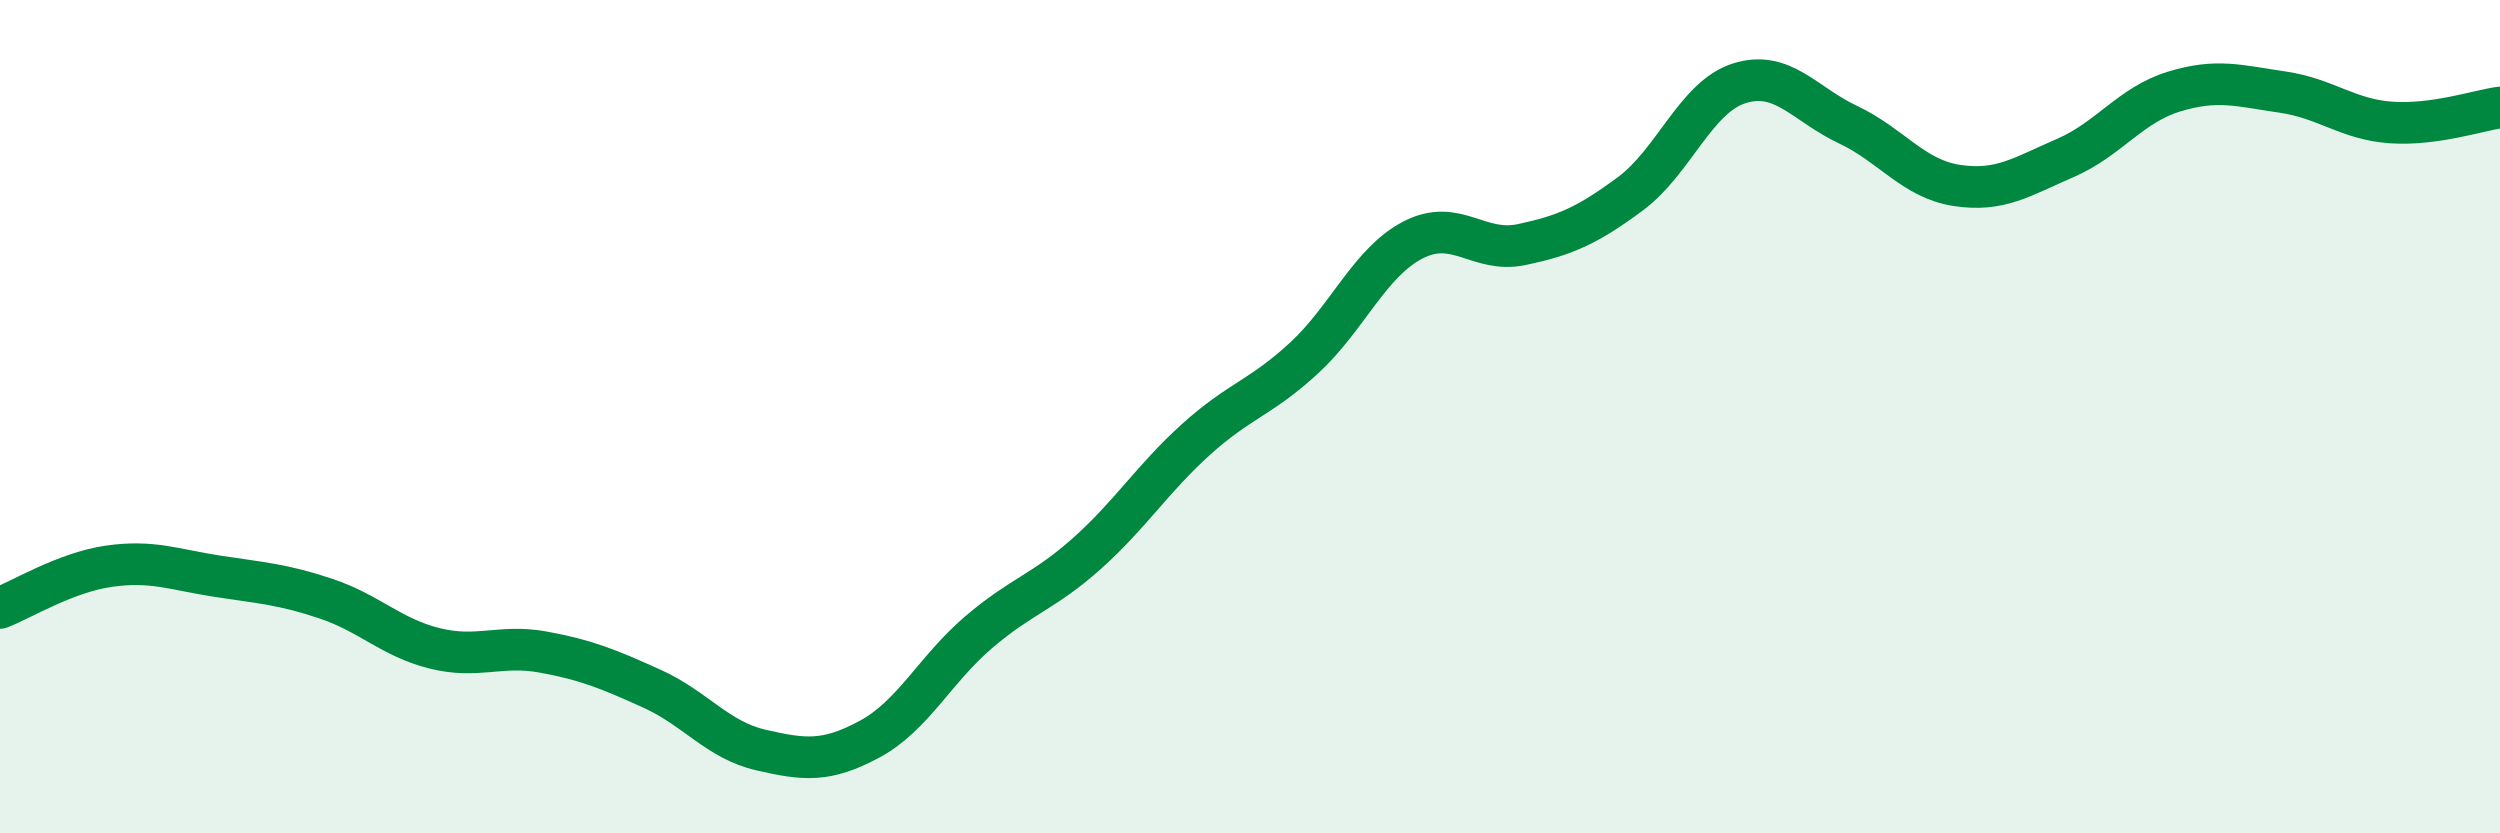
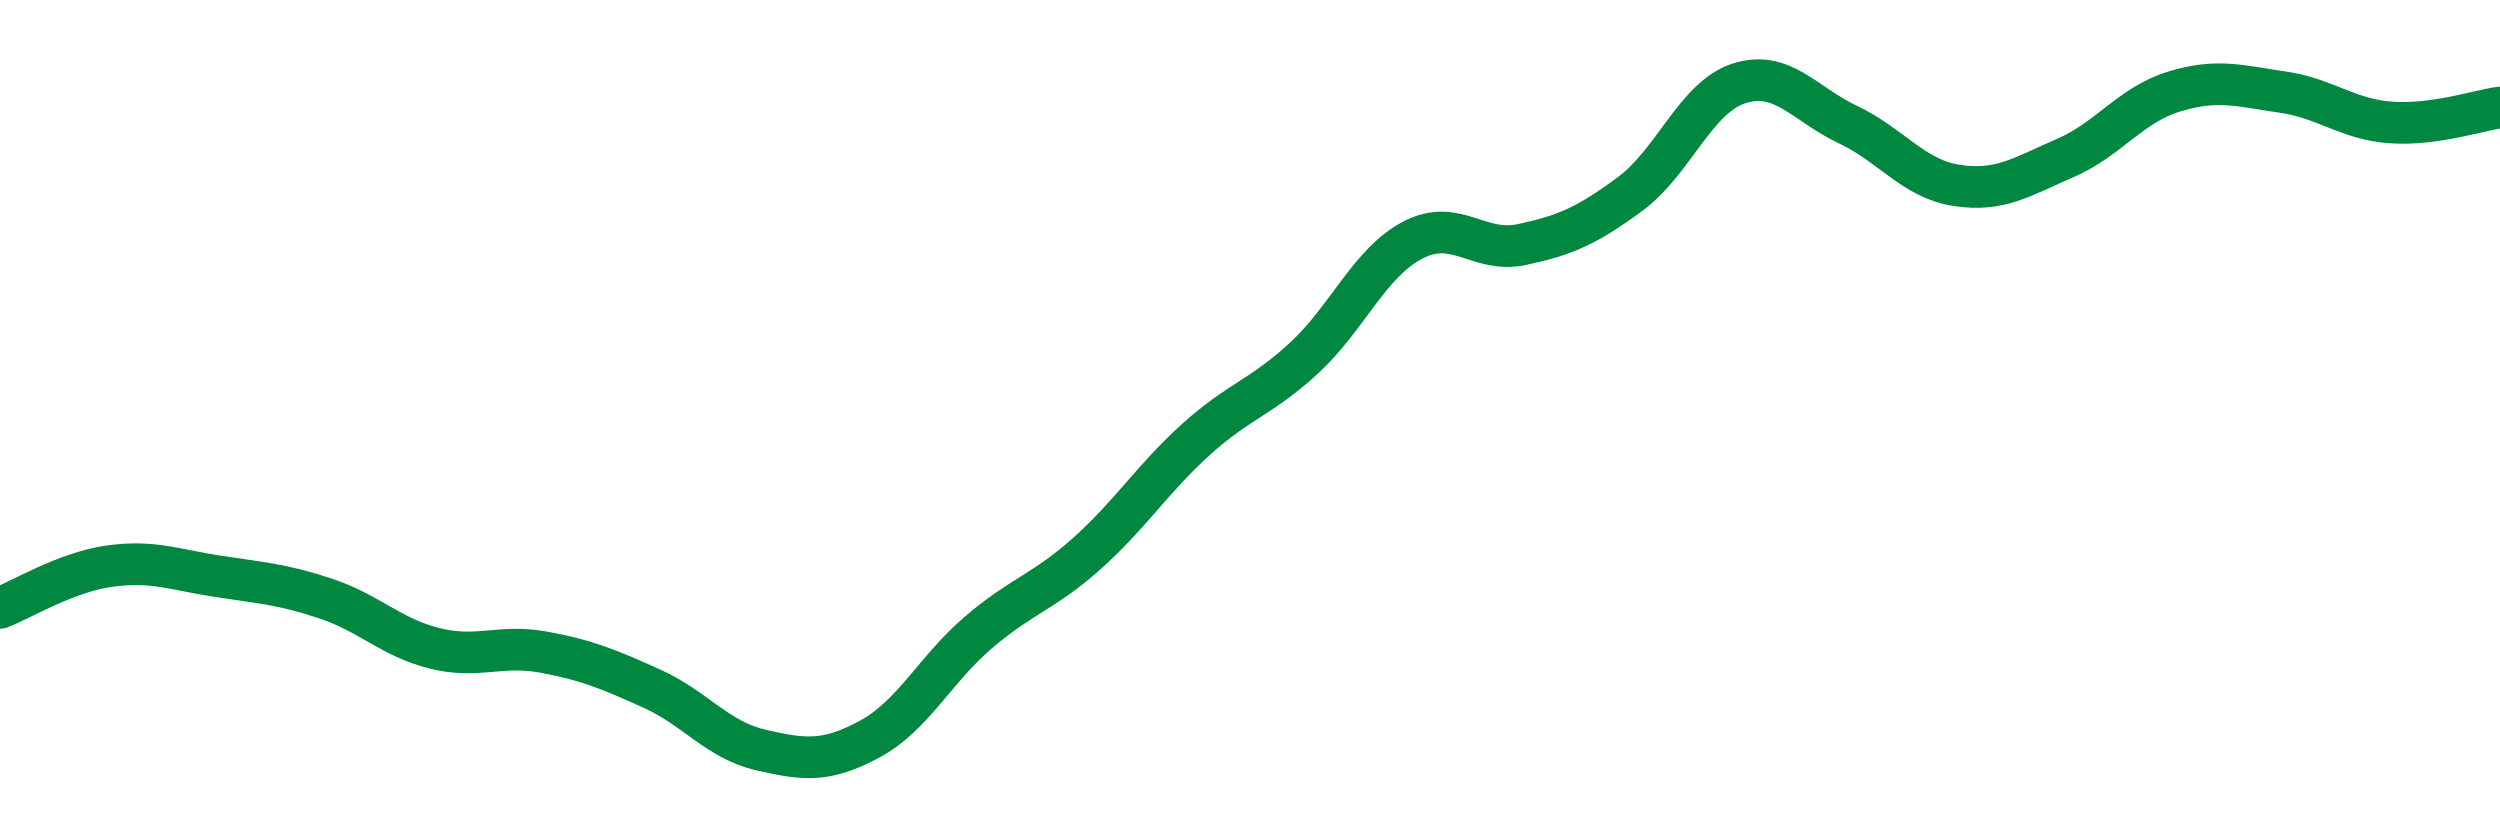
<svg xmlns="http://www.w3.org/2000/svg" width="60" height="20" viewBox="0 0 60 20">
-   <path d="M 0,14.59 C 0.52,14.39 1.57,13.74 2.61,13.59 C 3.65,13.44 4.18,13.67 5.22,13.83 C 6.26,13.99 6.79,14.02 7.83,14.37 C 8.87,14.72 9.39,15.3 10.43,15.56 C 11.47,15.82 12,15.46 13.04,15.65 C 14.08,15.84 14.61,16.06 15.65,16.53 C 16.69,17 17.22,17.76 18.26,18 C 19.3,18.24 19.83,18.3 20.87,17.74 C 21.91,17.18 22.44,16.07 23.48,15.18 C 24.52,14.29 25.05,14.21 26.09,13.28 C 27.13,12.35 27.66,11.49 28.7,10.55 C 29.74,9.61 30.26,9.55 31.3,8.59 C 32.34,7.63 32.87,6.3 33.91,5.76 C 34.95,5.22 35.48,6.09 36.52,5.87 C 37.56,5.65 38.09,5.42 39.13,4.65 C 40.17,3.88 40.7,2.33 41.74,2 C 42.78,1.67 43.31,2.5 44.35,2.99 C 45.39,3.48 45.92,4.29 46.96,4.45 C 48,4.61 48.53,4.24 49.57,3.79 C 50.61,3.34 51.13,2.52 52.17,2.2 C 53.21,1.88 53.74,2.06 54.78,2.21 C 55.82,2.36 56.35,2.87 57.39,2.94 C 58.43,3.01 59.48,2.65 60,2.58L60 20L0 20Z" fill="#008740" opacity="0.1" stroke-linecap="round" stroke-linejoin="round" />
  <path d="M 0,14.59 C 0.52,14.39 1.57,13.74 2.61,13.59 C 3.65,13.44 4.18,13.67 5.22,13.83 C 6.26,13.99 6.79,14.02 7.83,14.37 C 8.87,14.72 9.39,15.3 10.43,15.56 C 11.47,15.82 12,15.46 13.04,15.65 C 14.08,15.84 14.61,16.06 15.65,16.53 C 16.69,17 17.22,17.76 18.26,18 C 19.3,18.24 19.83,18.3 20.87,17.74 C 21.91,17.18 22.44,16.07 23.48,15.18 C 24.52,14.29 25.05,14.21 26.09,13.28 C 27.13,12.35 27.66,11.49 28.7,10.55 C 29.74,9.61 30.26,9.55 31.3,8.59 C 32.34,7.63 32.87,6.3 33.91,5.76 C 34.95,5.22 35.48,6.09 36.52,5.87 C 37.56,5.65 38.09,5.42 39.13,4.65 C 40.17,3.88 40.7,2.33 41.74,2 C 42.78,1.67 43.31,2.5 44.35,2.99 C 45.39,3.48 45.92,4.29 46.96,4.45 C 48,4.61 48.53,4.24 49.57,3.79 C 50.61,3.34 51.13,2.52 52.17,2.2 C 53.21,1.88 53.74,2.06 54.78,2.21 C 55.82,2.36 56.35,2.87 57.39,2.94 C 58.43,3.01 59.48,2.65 60,2.58" stroke="#008740" stroke-width="1" fill="none" stroke-linecap="round" stroke-linejoin="round" />
</svg>